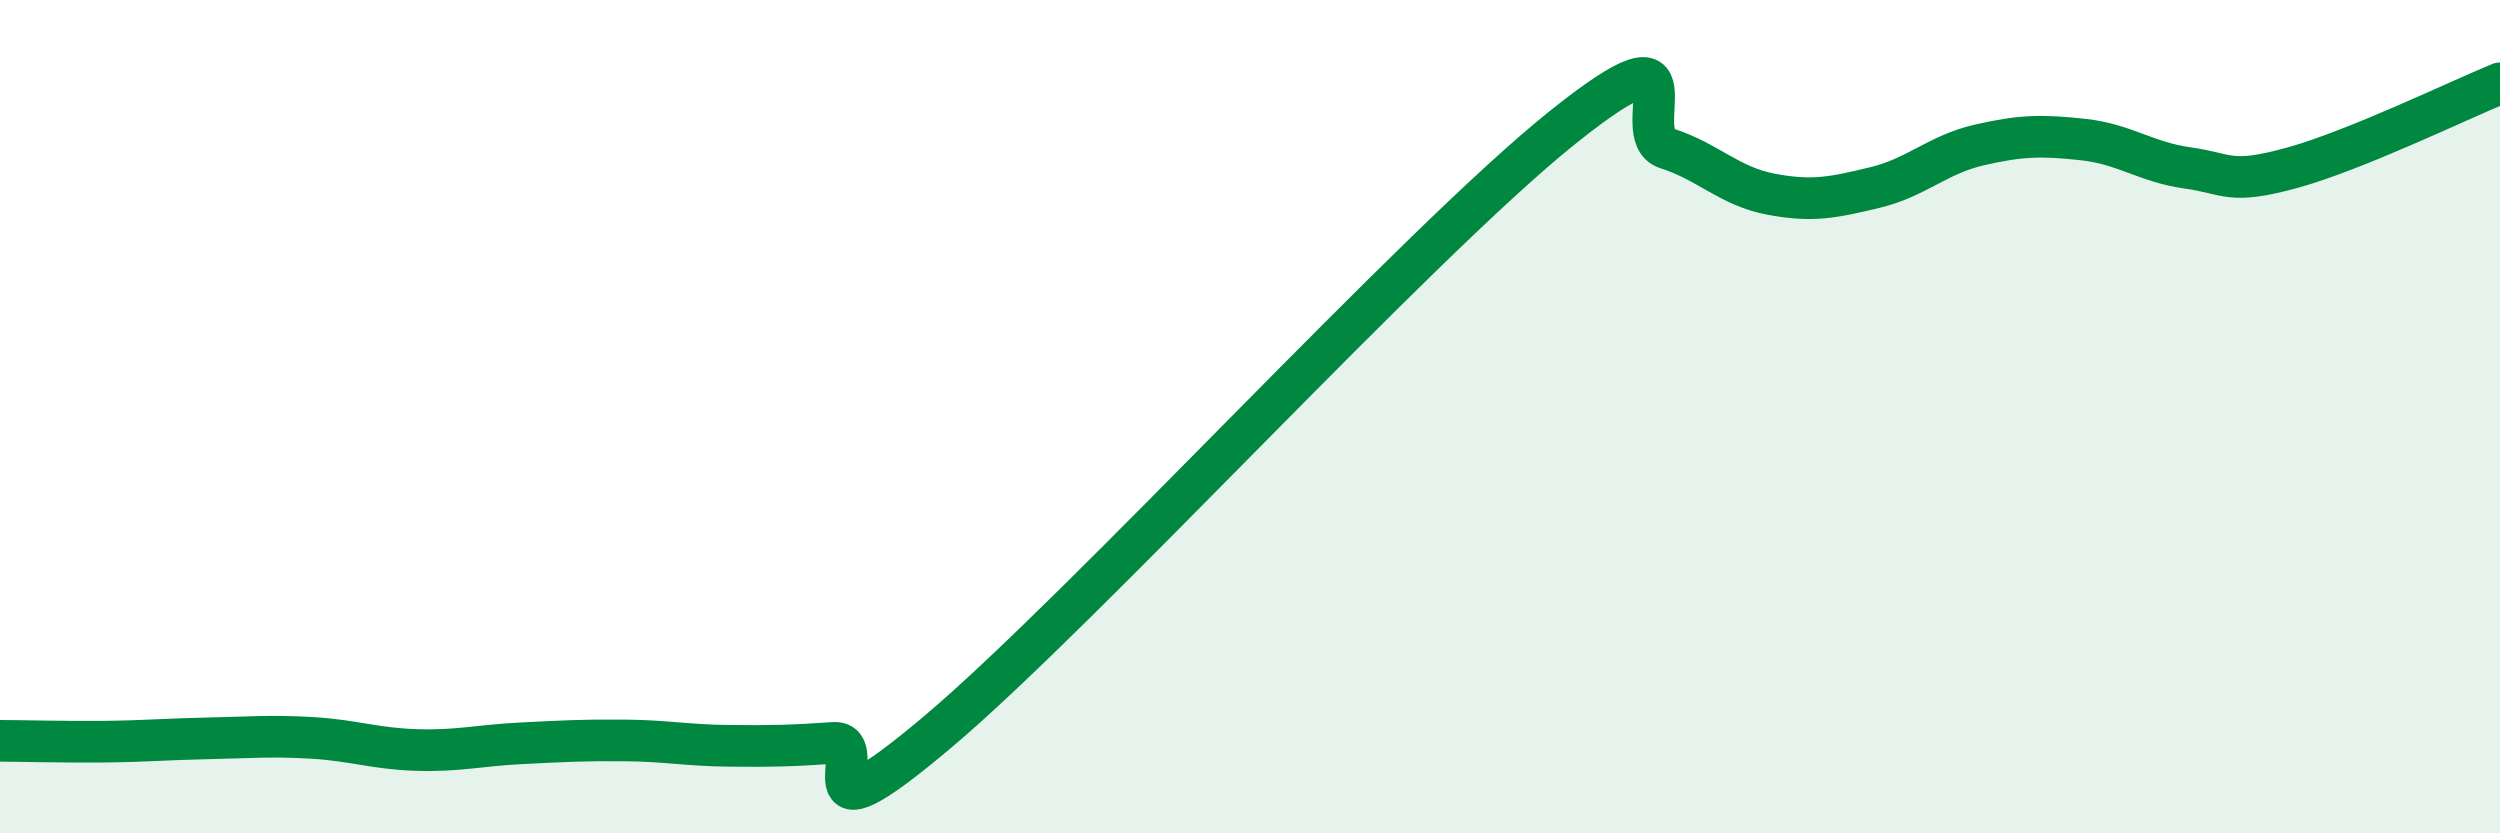
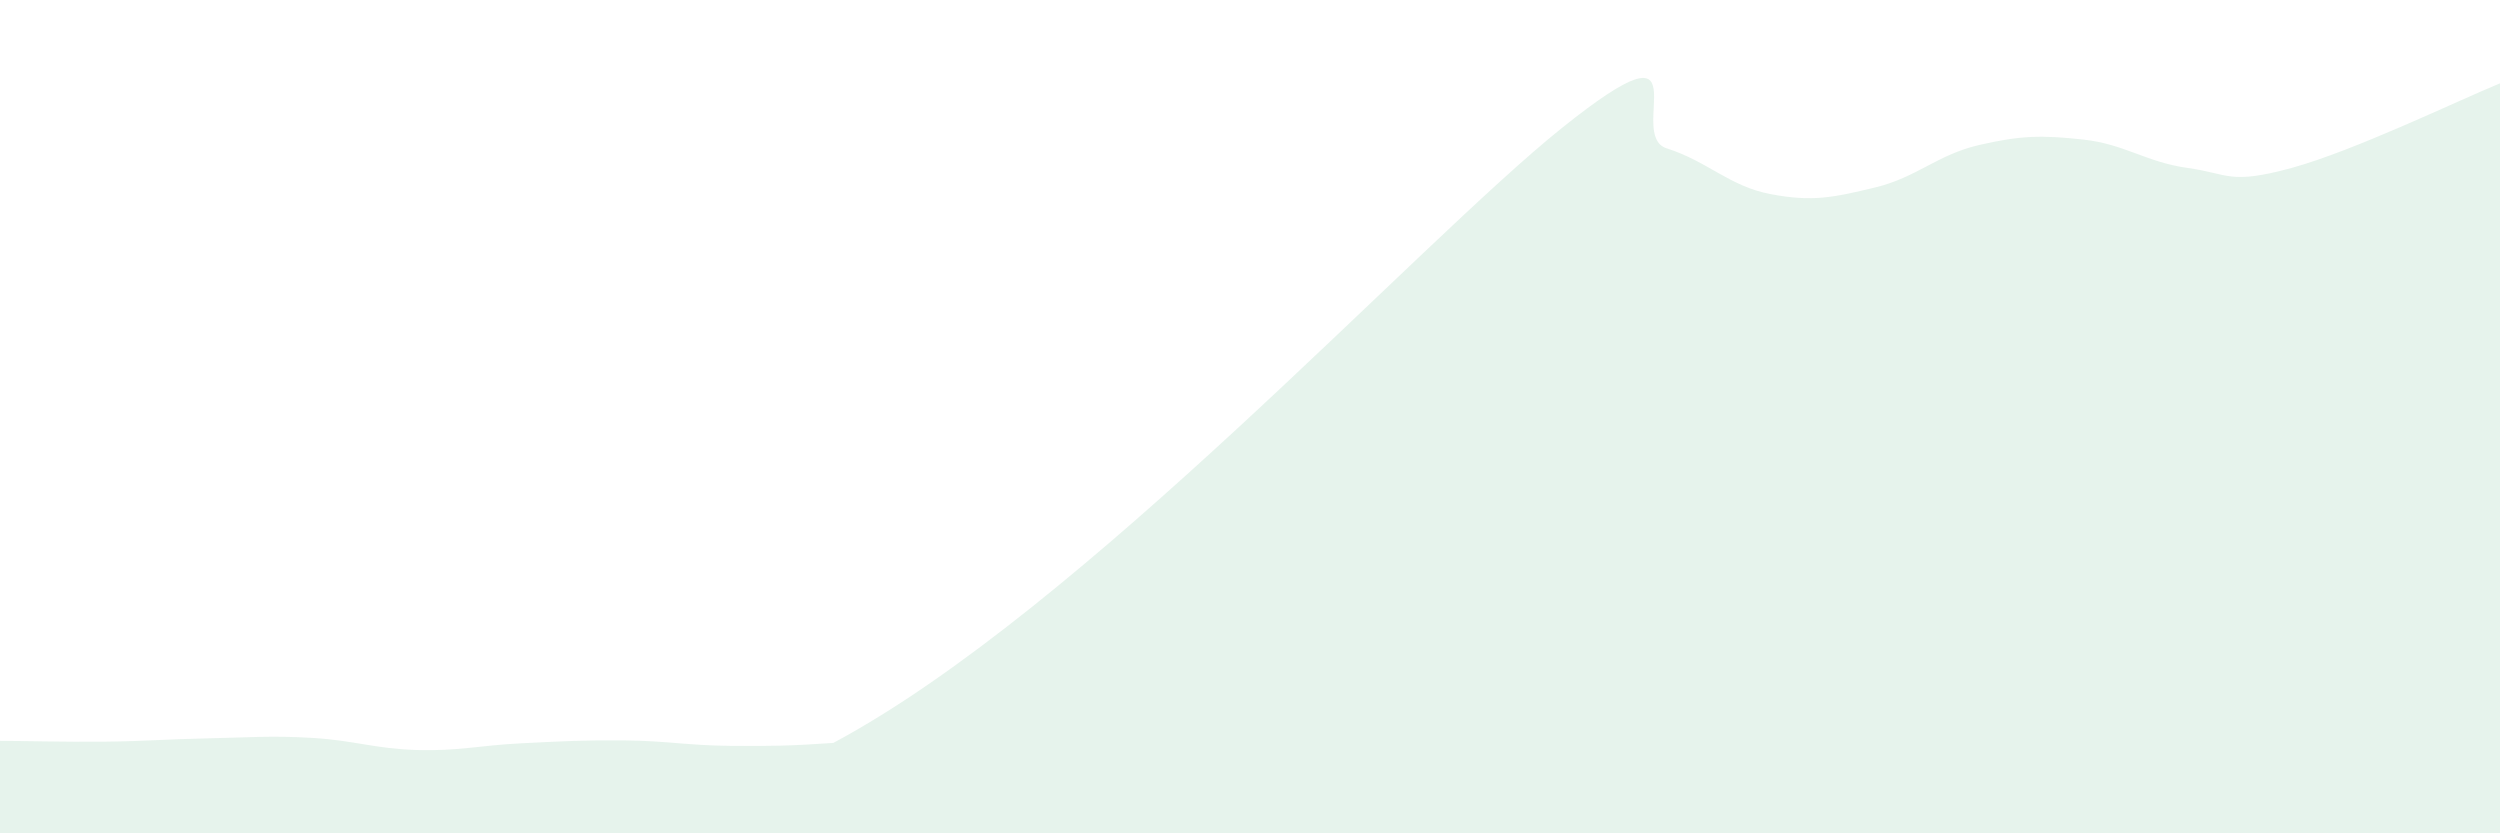
<svg xmlns="http://www.w3.org/2000/svg" width="60" height="20" viewBox="0 0 60 20">
-   <path d="M 0,17.78 C 0.5,17.78 1.5,17.81 2.5,17.8 C 3.5,17.79 4,17.74 5,17.72 C 6,17.7 6.5,17.65 7.5,17.71 C 8.5,17.77 9,17.97 10,18 C 11,18.03 11.5,17.89 12.5,17.84 C 13.5,17.79 14,17.76 15,17.77 C 16,17.78 16.5,17.89 17.5,17.9 C 18.5,17.91 19,17.9 20,17.83 C 21,17.76 19,20.52 22.5,17.57 C 26,14.62 34,5.86 37.5,3.06 C 41,0.26 39,3.24 40,3.56 C 41,3.88 41.5,4.47 42.5,4.66 C 43.5,4.85 44,4.74 45,4.5 C 46,4.26 46.5,3.71 47.5,3.48 C 48.5,3.25 49,3.24 50,3.35 C 51,3.46 51.5,3.89 52.5,4.03 C 53.5,4.17 53.5,4.44 55,4.03 C 56.5,3.62 59,2.41 60,2L60 20L0 20Z" fill="#008740" opacity="0.1" stroke-linecap="round" stroke-linejoin="round" />
-   <path d="M 0,17.78 C 0.5,17.78 1.5,17.81 2.5,17.8 C 3.5,17.79 4,17.74 5,17.72 C 6,17.7 6.5,17.65 7.5,17.71 C 8.5,17.77 9,17.97 10,18 C 11,18.03 11.5,17.89 12.5,17.84 C 13.5,17.79 14,17.76 15,17.77 C 16,17.78 16.5,17.89 17.5,17.9 C 18.5,17.91 19,17.9 20,17.83 C 21,17.76 19,20.52 22.5,17.57 C 26,14.62 34,5.86 37.5,3.06 C 41,0.26 39,3.24 40,3.56 C 41,3.88 41.5,4.47 42.5,4.66 C 43.5,4.85 44,4.74 45,4.5 C 46,4.26 46.5,3.71 47.5,3.48 C 48.5,3.25 49,3.24 50,3.35 C 51,3.46 51.5,3.89 52.5,4.03 C 53.5,4.17 53.5,4.44 55,4.03 C 56.5,3.62 59,2.41 60,2" stroke="#008740" stroke-width="1" fill="none" stroke-linecap="round" stroke-linejoin="round" />
+   <path d="M 0,17.78 C 0.5,17.78 1.5,17.81 2.5,17.8 C 3.5,17.79 4,17.74 5,17.72 C 6,17.7 6.5,17.65 7.5,17.71 C 8.5,17.77 9,17.97 10,18 C 11,18.03 11.5,17.89 12.5,17.84 C 13.5,17.79 14,17.76 15,17.77 C 16,17.78 16.5,17.89 17.5,17.9 C 18.5,17.91 19,17.9 20,17.83 C 26,14.62 34,5.86 37.5,3.06 C 41,0.26 39,3.24 40,3.56 C 41,3.88 41.5,4.47 42.5,4.66 C 43.5,4.85 44,4.74 45,4.5 C 46,4.26 46.5,3.71 47.5,3.48 C 48.5,3.25 49,3.24 50,3.35 C 51,3.46 51.5,3.89 52.5,4.03 C 53.5,4.17 53.5,4.44 55,4.03 C 56.5,3.62 59,2.41 60,2L60 20L0 20Z" fill="#008740" opacity="0.1" stroke-linecap="round" stroke-linejoin="round" />
</svg>